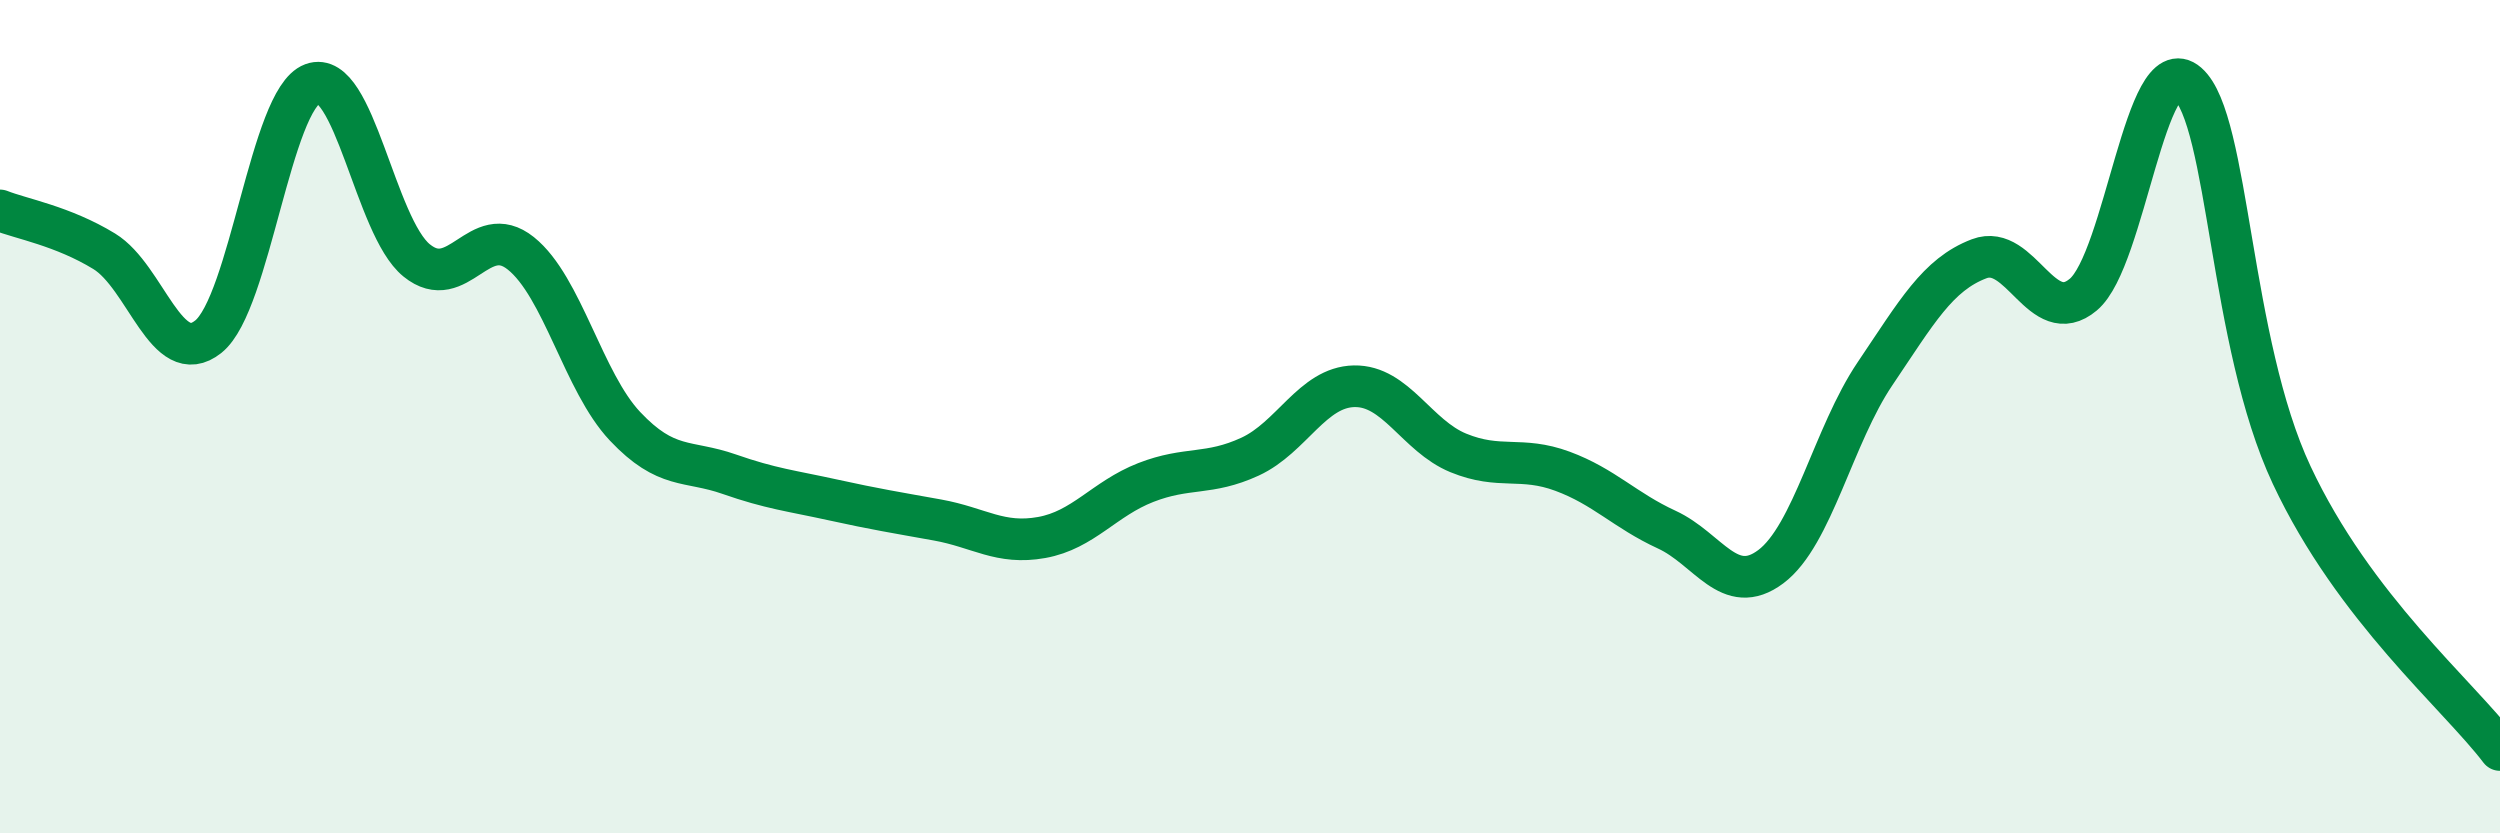
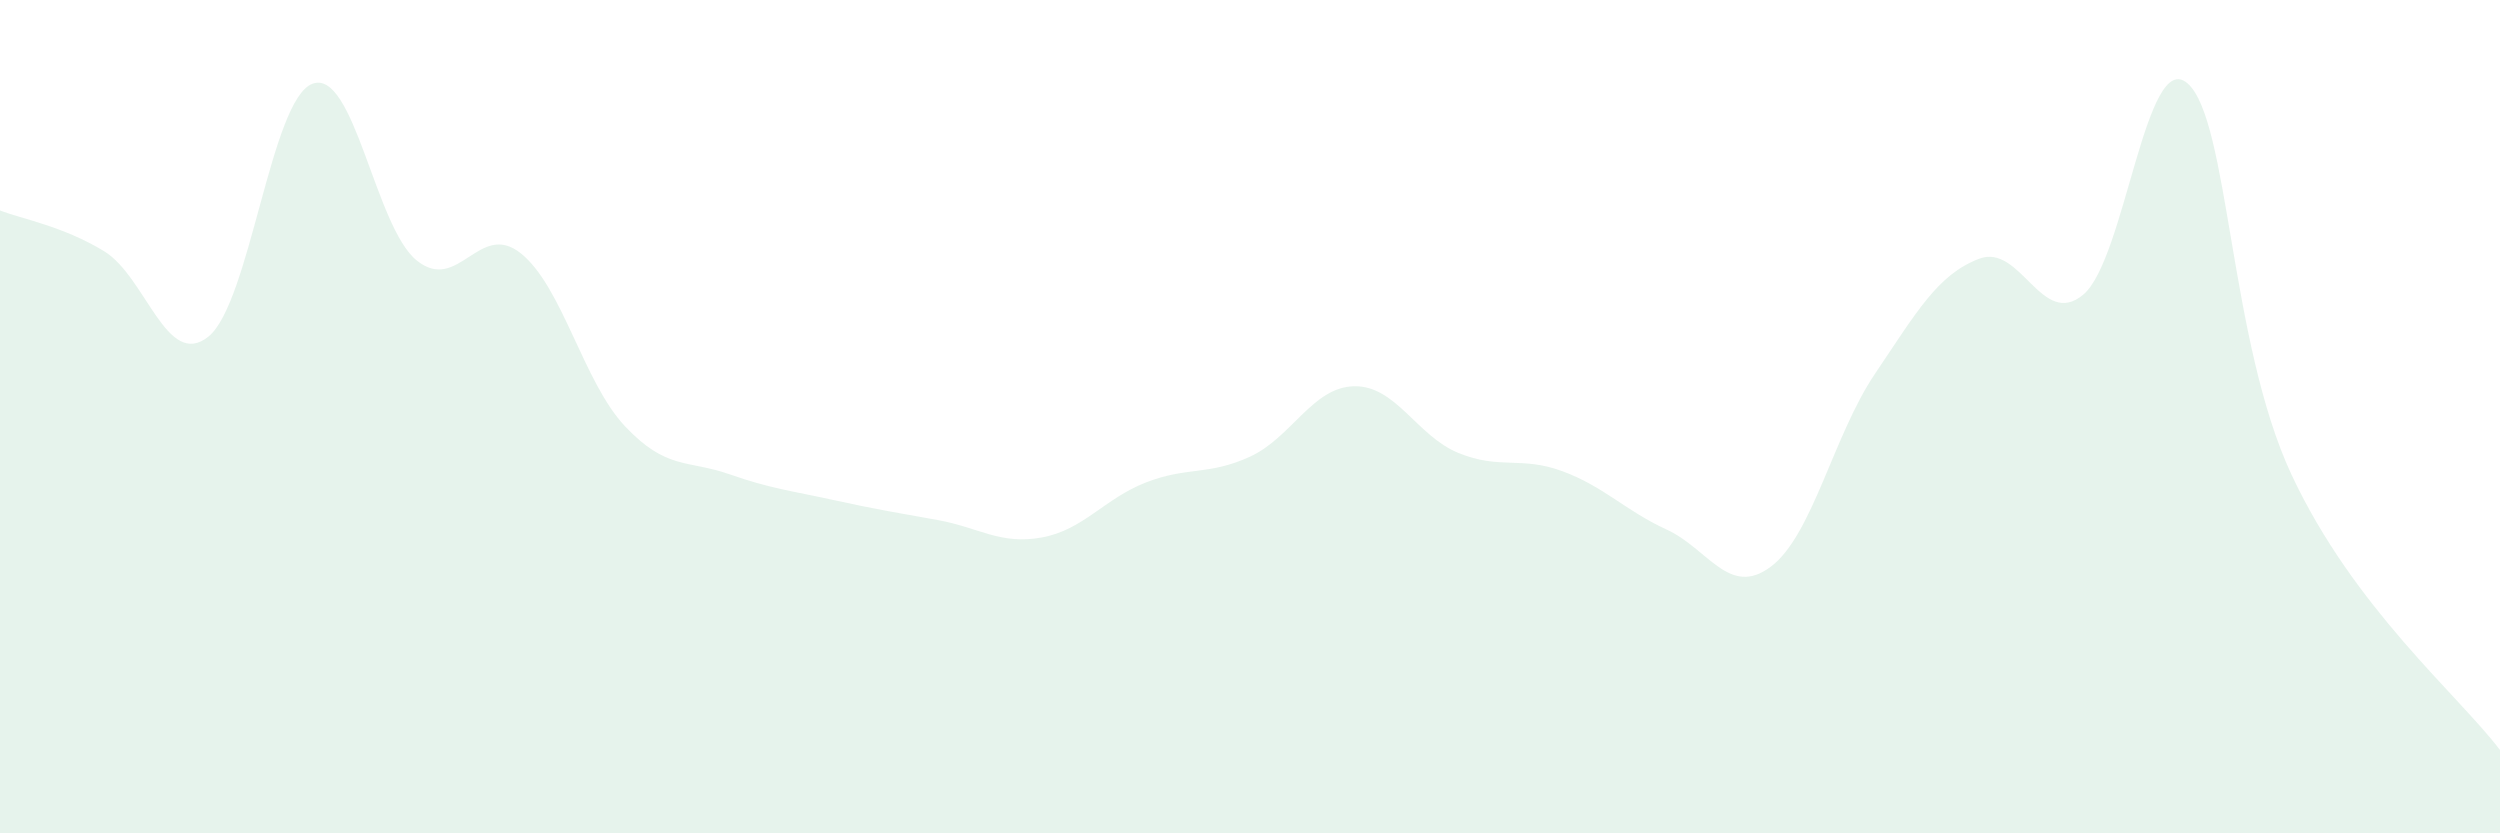
<svg xmlns="http://www.w3.org/2000/svg" width="60" height="20" viewBox="0 0 60 20">
  <path d="M 0,5.05 C 0.5,5.25 1.5,5.42 2.5,6.03 C 3.5,6.64 4,8.88 5,8.08 C 6,7.28 6.5,2.38 7.5,2.01 C 8.5,1.64 9,5.44 10,6.25 C 11,7.06 11.5,5.28 12.5,6.08 C 13.5,6.88 14,9.17 15,10.23 C 16,11.29 16.5,11.03 17.5,11.38 C 18.5,11.73 19,11.78 20,12 C 21,12.22 21.5,12.3 22.5,12.48 C 23.5,12.66 24,13.08 25,12.9 C 26,12.72 26.5,11.97 27.5,11.58 C 28.5,11.19 29,11.42 30,10.96 C 31,10.5 31.5,9.29 32.5,9.27 C 33.5,9.25 34,10.46 35,10.87 C 36,11.28 36.5,10.94 37.5,11.31 C 38.5,11.68 39,12.25 40,12.71 C 41,13.17 41.5,14.35 42.5,13.6 C 43.5,12.85 44,10.45 45,8.97 C 46,7.49 46.5,6.59 47.5,6.21 C 48.5,5.83 49,7.91 50,7.07 C 51,6.23 51.5,1.13 52.5,2 C 53.5,2.87 53.5,8.2 55,11.4 C 56.5,14.6 59,16.68 60,18L60 20L0 20Z" fill="#008740" opacity="0.1" stroke-linecap="round" stroke-linejoin="round" />
-   <path d="M 0,5.05 C 0.5,5.25 1.5,5.42 2.5,6.03 C 3.5,6.64 4,8.88 5,8.08 C 6,7.28 6.5,2.38 7.5,2.01 C 8.5,1.64 9,5.44 10,6.25 C 11,7.06 11.5,5.28 12.5,6.08 C 13.5,6.88 14,9.17 15,10.23 C 16,11.29 16.5,11.03 17.5,11.38 C 18.5,11.73 19,11.78 20,12 C 21,12.22 21.5,12.3 22.5,12.48 C 23.5,12.66 24,13.08 25,12.9 C 26,12.72 26.5,11.97 27.5,11.58 C 28.5,11.19 29,11.42 30,10.96 C 31,10.5 31.5,9.29 32.5,9.27 C 33.5,9.25 34,10.46 35,10.87 C 36,11.28 36.5,10.94 37.5,11.31 C 38.5,11.68 39,12.25 40,12.71 C 41,13.17 41.5,14.35 42.5,13.6 C 43.5,12.85 44,10.45 45,8.97 C 46,7.49 46.5,6.59 47.5,6.21 C 48.5,5.83 49,7.91 50,7.07 C 51,6.23 51.5,1.13 52.5,2 C 53.5,2.87 53.5,8.2 55,11.4 C 56.5,14.6 59,16.68 60,18" stroke="#008740" stroke-width="1" fill="none" stroke-linecap="round" stroke-linejoin="round" />
</svg>